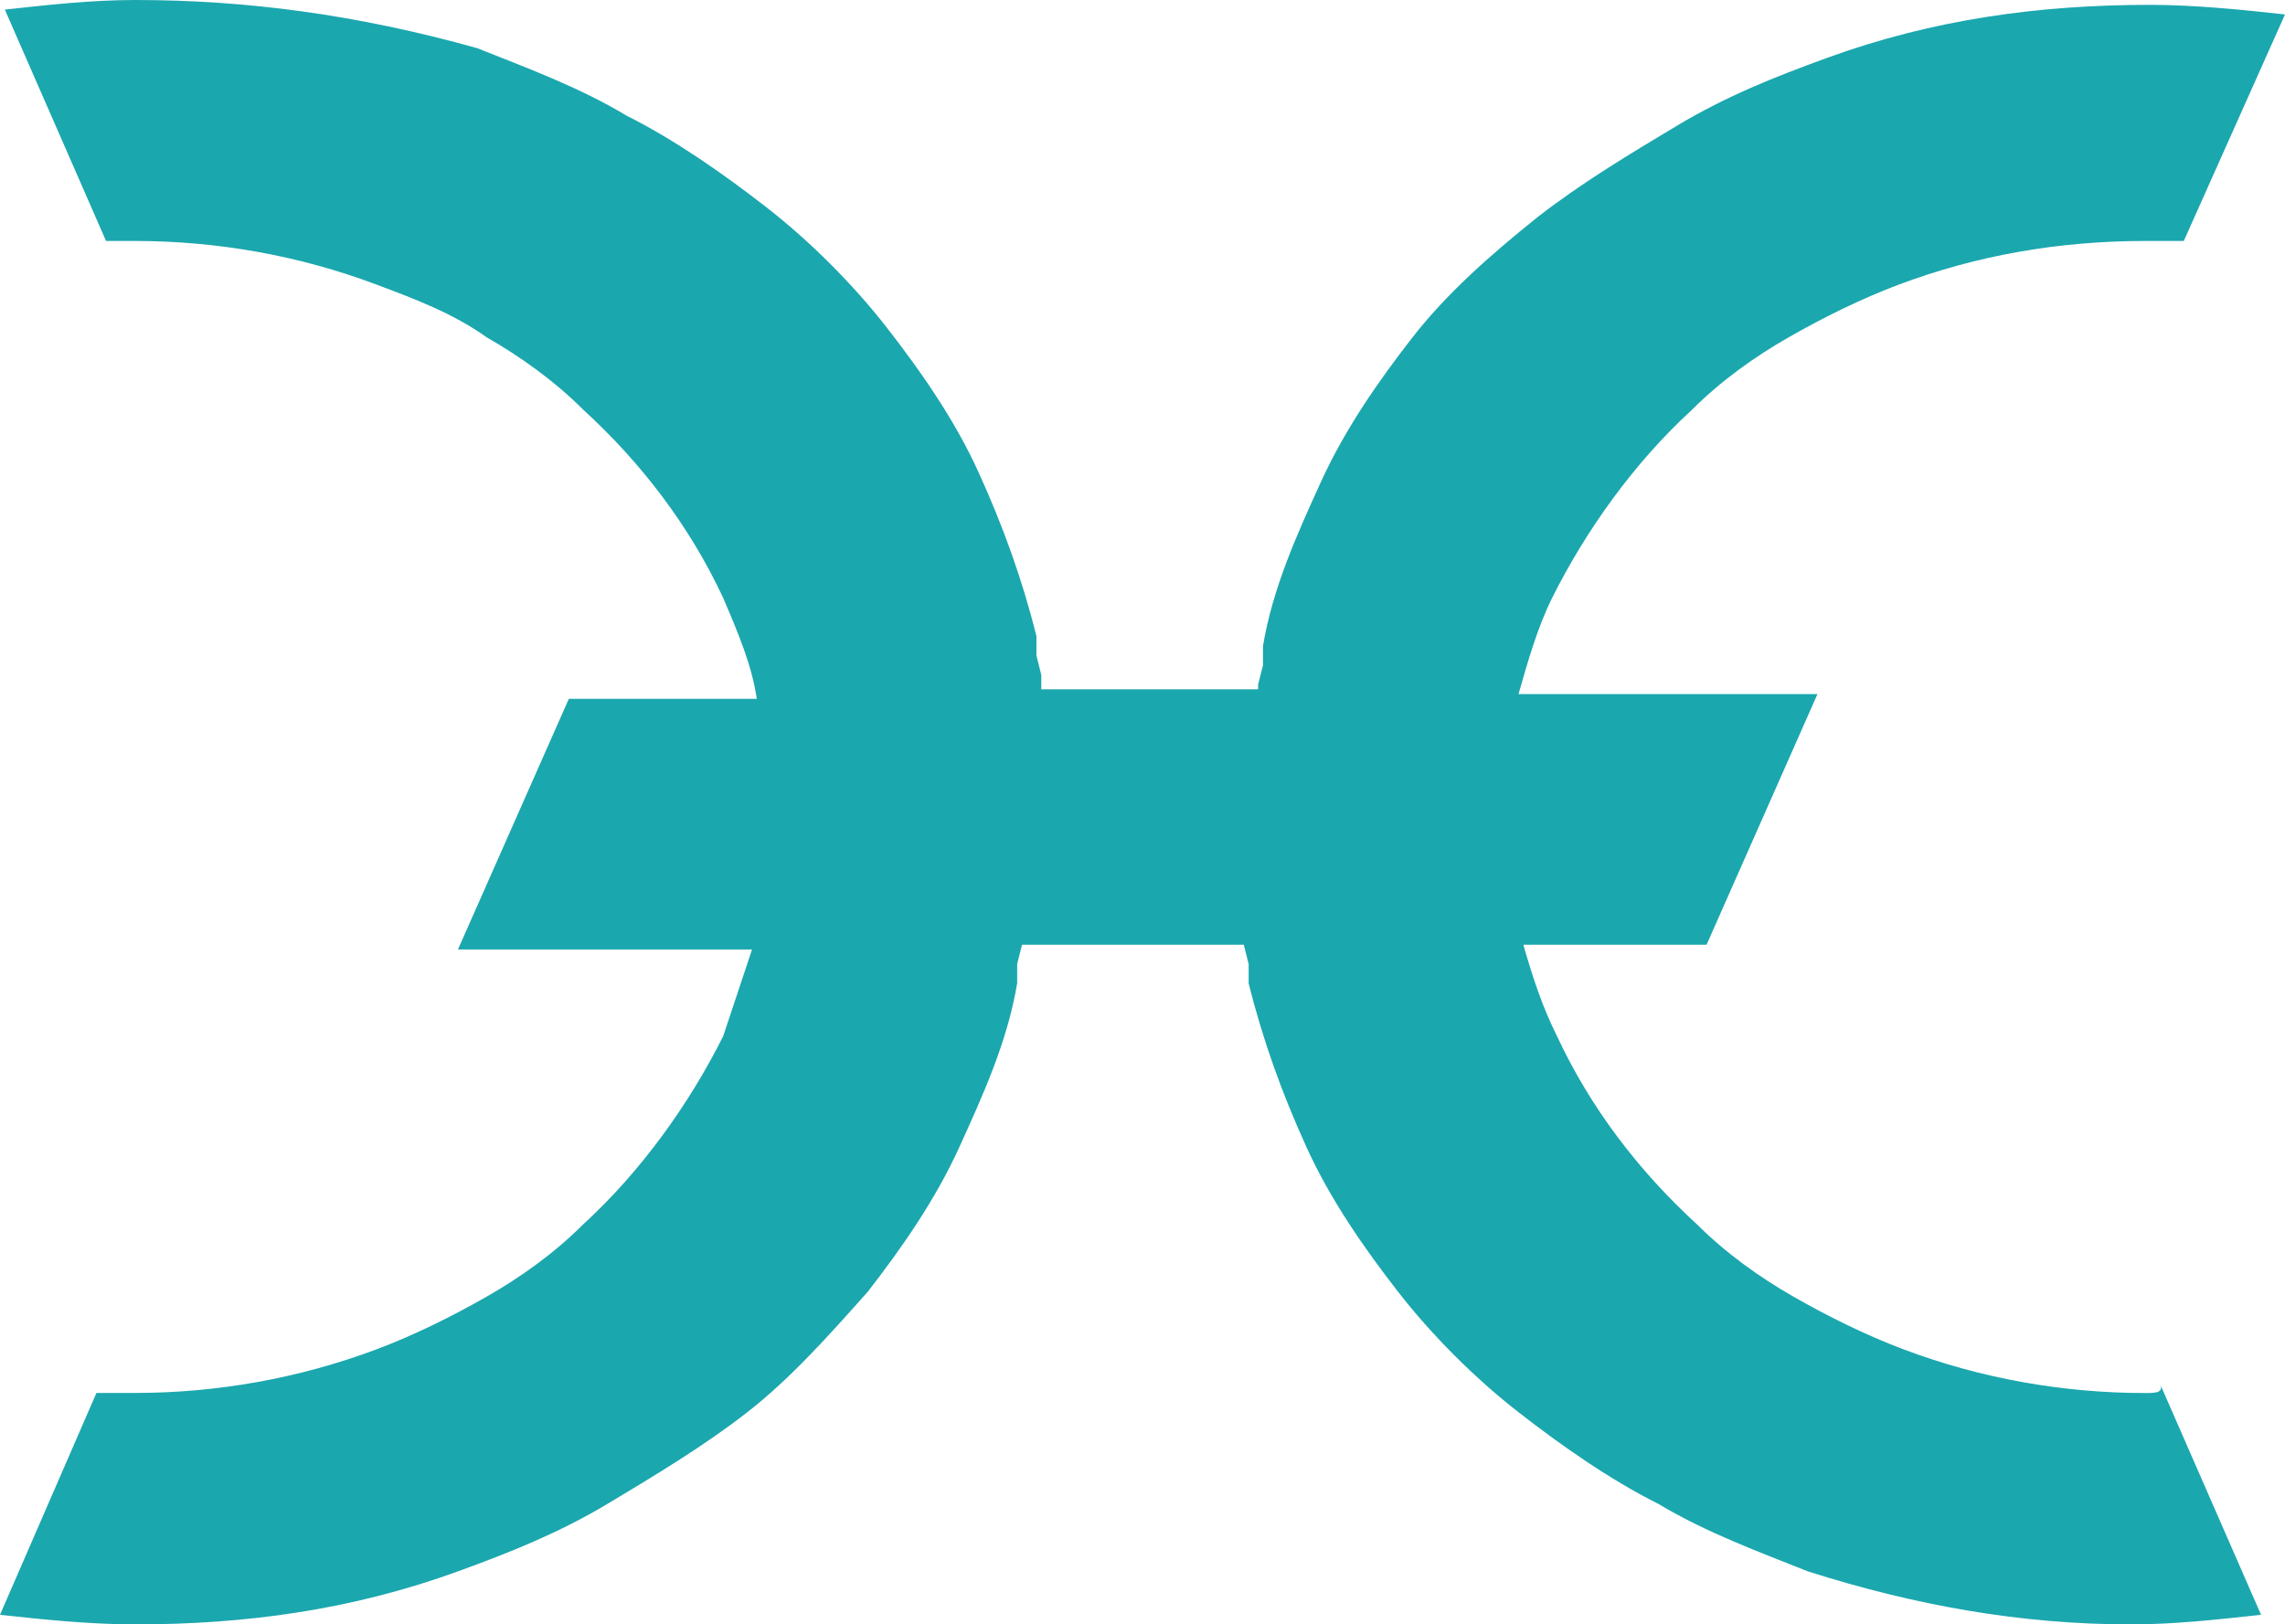
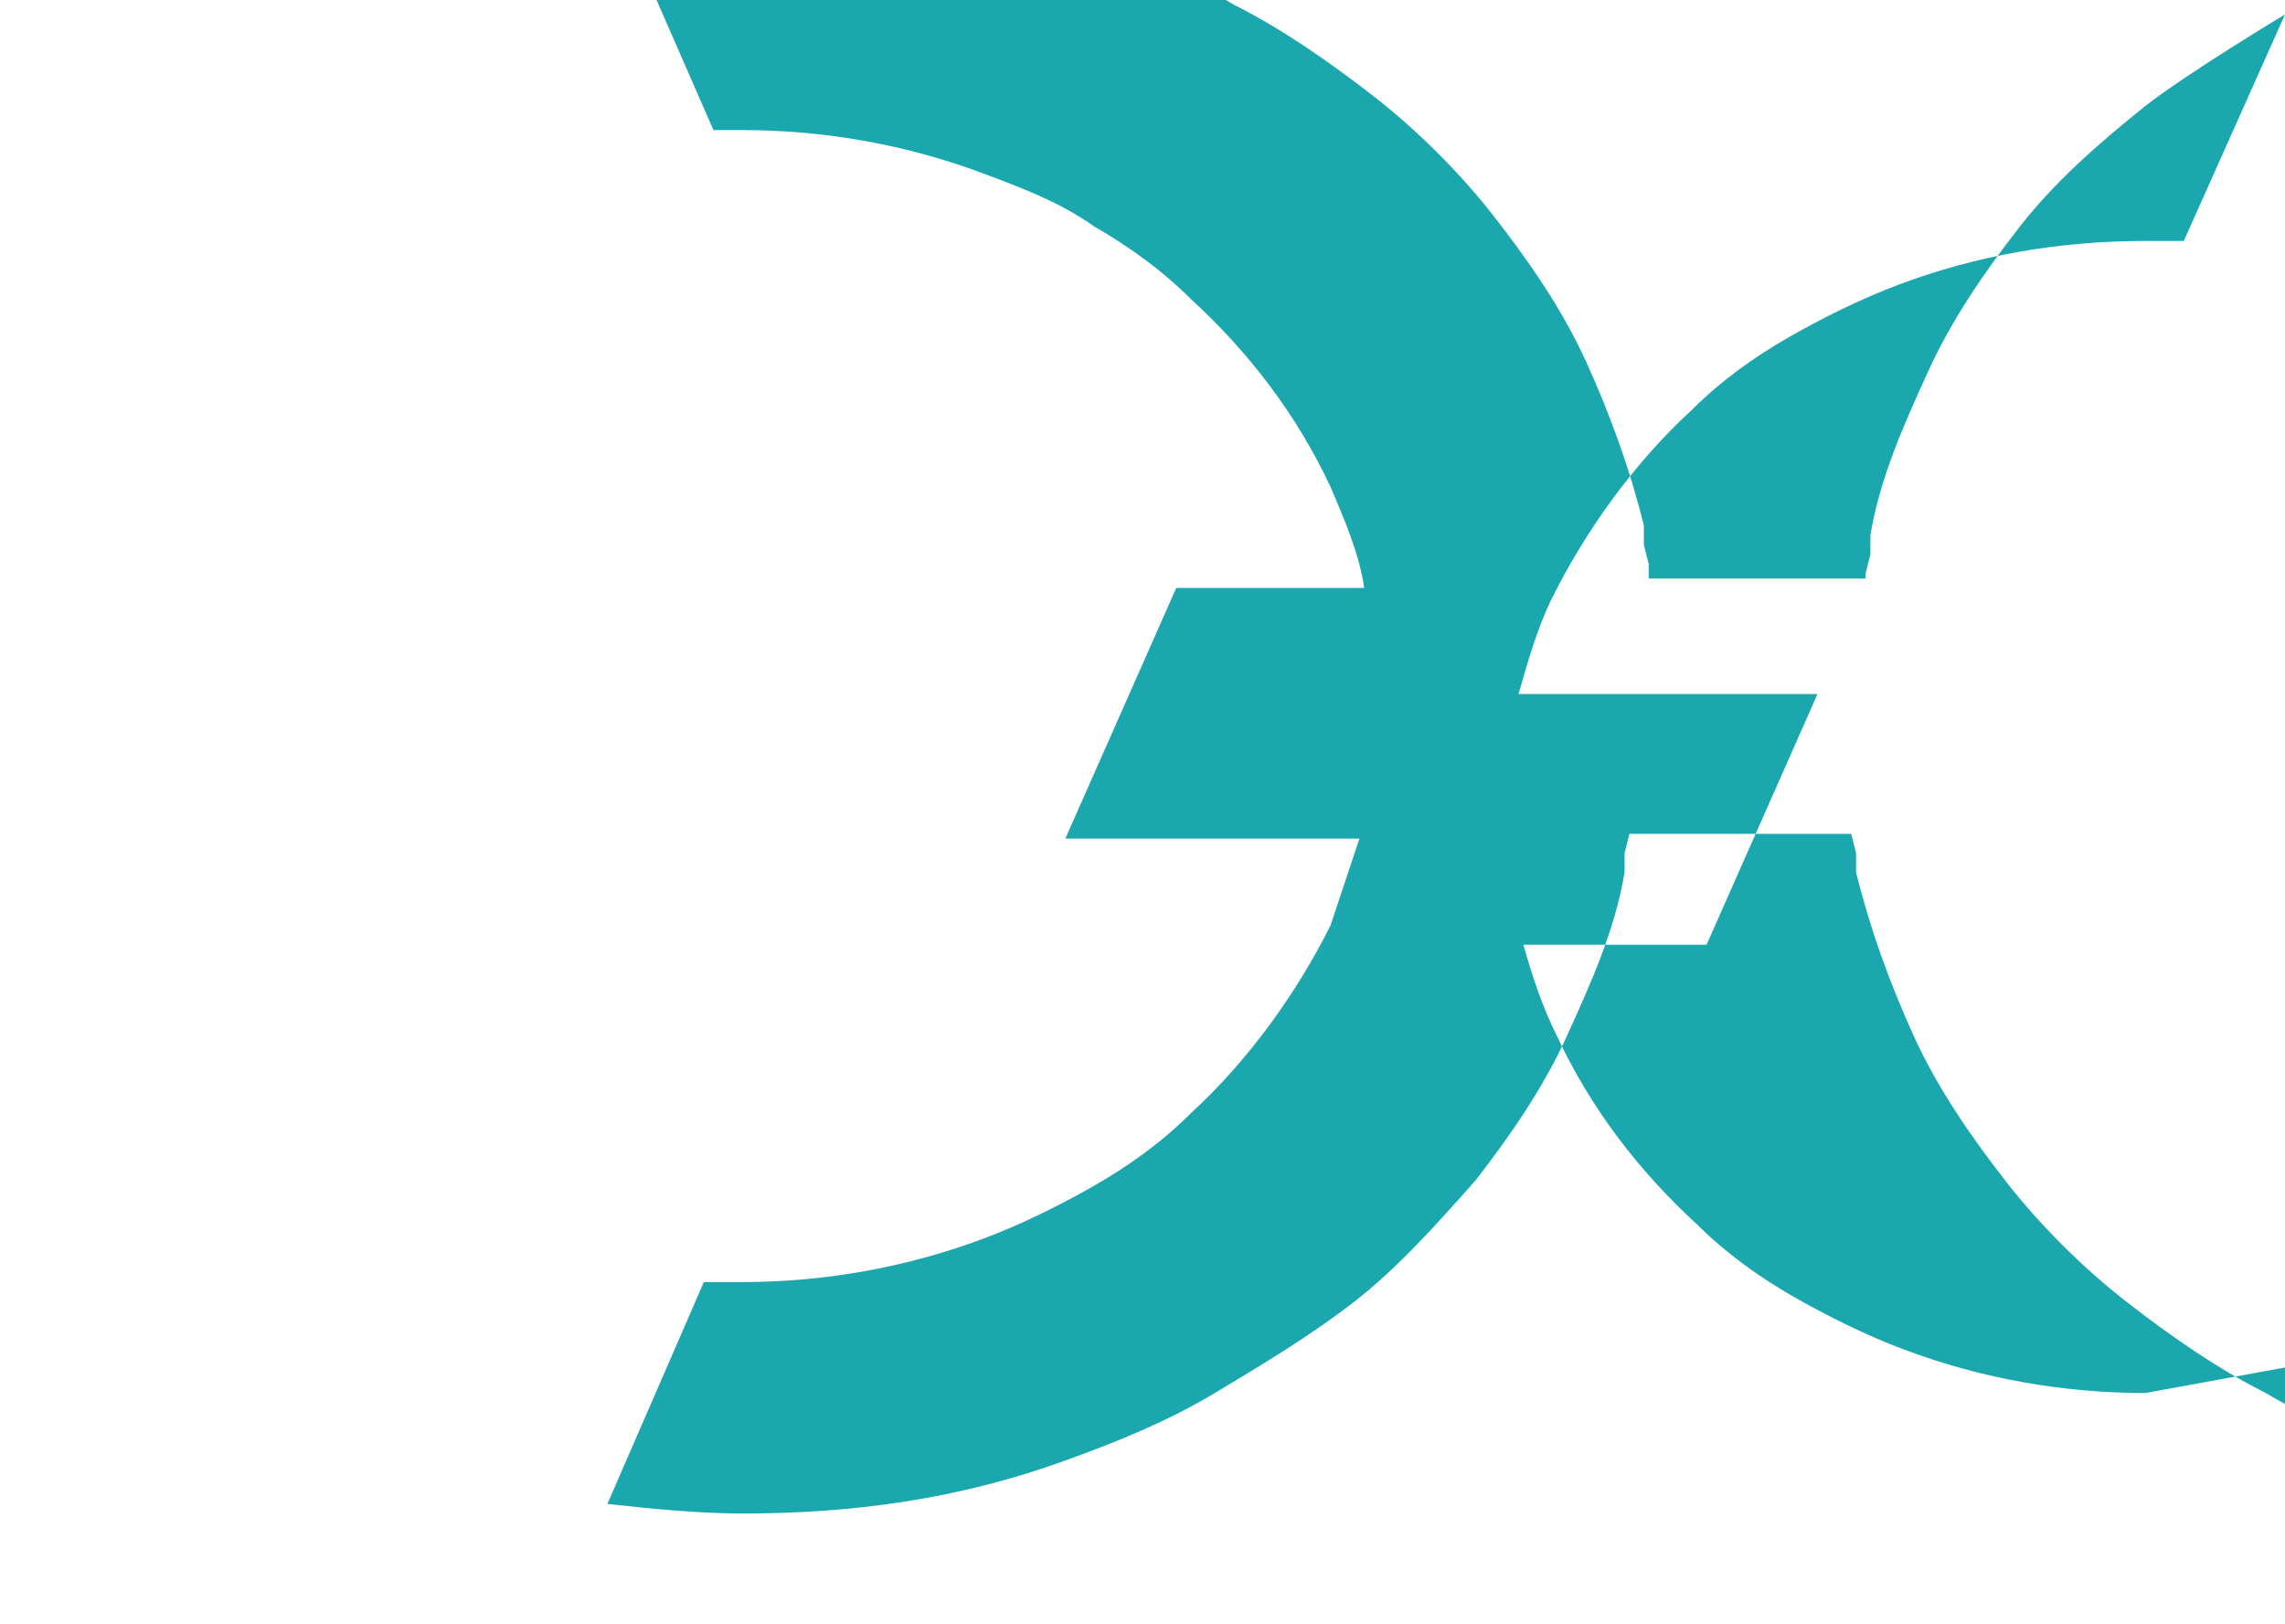
<svg xmlns="http://www.w3.org/2000/svg" enable-background="new 0 0 2499.4 1777" viewBox="0 0 2499.4 1777">
-   <path d="m2346.5 1523.9c-89.6 0-179.3-15.8-263.6-47.5-42.2-15.8-84.4-36.9-121.3-58s-73.8-47.5-105.5-79.1c-63.3-58-116-126.6-152.9-205.6-15.8-31.6-26.4-63.3-36.9-100.2h200.4l121.3-274.2h-327c10.5-36.9 21.1-73.8 36.9-105.5 36.9-73.8 89.6-147.6 152.9-205.6 31.6-31.6 68.5-58 105.5-79.1 36.9-21.1 79.1-42.2 121.3-58 84.4-31.6 174-47.5 268.9-47.5h42.2l110.7-247.8c-47.5-5.3-100.2-10.5-147.6-10.5-121.3 0-237.3 15.8-353.3 58-58 21.1-110.7 42.2-163.5 73.8s-105.5 63.3-152.9 100.2c-52.7 42.2-100.2 84.4-137.1 131.8s-73.8 100.2-100.2 158.2-52.7 116-63.3 179.3v21.1l-5.3 21.1v5.3h-237.2v-15.8l-5.3-21.1v-10.5-10.7c-15.8-63.3-36.9-121.3-63.3-179.3s-63.3-110.7-100.2-158.1c-36.9-47.5-84.4-94.9-131.8-131.8-47.5-36.9-100.2-73.8-152.9-100.2-52.7-31.7-110.7-52.8-163.5-73.9-131.8-36.9-253.1-52.7-374.4-52.7-47.4 0-94.9 5.3-142.3 10.5l110.7 253.1h31.6c89.6 0 179.3 15.8 263.6 47.5 42.2 15.8 84.4 31.6 121.3 58 36.9 21.1 73.8 47.5 105.5 79.1 63.3 58 116 126.6 152.9 205.6 15.8 36.9 31.6 73.8 36.9 110.7h-205.6l-121.3 274.2h321.7l-31.6 94.9c-36.9 73.8-89.6 147.6-152.9 205.6-31.6 31.6-68.5 58-105.5 79.1-36.9 21.1-79.1 42.2-121.3 58-84.4 31.6-174 47.5-263.6 47.5h-42.2l-105.5 242.7c47.5 5.3 100.2 10.5 147.6 10.5 121.3 0 237.3-15.8 353.3-58 58-21.1 110.7-42.2 163.5-73.8 52.7-31.6 105.5-63.3 152.9-100.2s89.6-84.4 131.8-131.8c36.9-47.5 73.8-100.2 100.2-158.2s52.7-116 63.3-179.3v-21.1l5.3-21.1h242.6l5.3 21.1v21.1c15.8 63.3 36.9 121.3 63.3 179.3s63.3 110.7 100.2 158.2 84.4 94.9 131.8 131.8 100.2 73.8 152.9 100.2c52.7 31.6 110.7 52.7 163.5 73.8 116 36.9 232 58 353.3 58 47.5 0 94.9-5.3 142.4-10.5l-110.7-253.1c5.1 10.5-5.5 10.5-16 10.5z" fill="#1ba7ae" />
+   <path d="m2346.5 1523.9c-89.6 0-179.3-15.8-263.6-47.5-42.2-15.8-84.4-36.9-121.3-58s-73.8-47.5-105.5-79.1c-63.3-58-116-126.6-152.9-205.6-15.8-31.6-26.4-63.3-36.9-100.2h200.4l121.3-274.2h-327c10.5-36.9 21.1-73.8 36.9-105.5 36.9-73.8 89.6-147.6 152.9-205.6 31.6-31.6 68.5-58 105.5-79.1 36.9-21.1 79.1-42.2 121.3-58 84.4-31.6 174-47.5 268.9-47.5h42.2l110.7-247.8s-105.5 63.3-152.9 100.2c-52.7 42.2-100.2 84.4-137.1 131.8s-73.8 100.2-100.2 158.2-52.7 116-63.3 179.3v21.1l-5.3 21.1v5.3h-237.2v-15.8l-5.3-21.1v-10.5-10.7c-15.8-63.3-36.9-121.3-63.3-179.3s-63.3-110.7-100.2-158.1c-36.9-47.5-84.4-94.9-131.8-131.8-47.5-36.9-100.2-73.8-152.9-100.2-52.7-31.7-110.7-52.8-163.5-73.9-131.8-36.9-253.1-52.7-374.4-52.7-47.4 0-94.9 5.3-142.3 10.5l110.7 253.1h31.6c89.6 0 179.3 15.8 263.6 47.5 42.2 15.8 84.4 31.6 121.3 58 36.9 21.1 73.8 47.5 105.5 79.1 63.3 58 116 126.6 152.9 205.6 15.8 36.9 31.6 73.8 36.9 110.7h-205.6l-121.3 274.2h321.7l-31.6 94.9c-36.9 73.8-89.6 147.6-152.9 205.6-31.6 31.6-68.5 58-105.5 79.1-36.9 21.1-79.1 42.2-121.3 58-84.4 31.6-174 47.5-263.6 47.5h-42.2l-105.5 242.7c47.5 5.3 100.2 10.5 147.6 10.5 121.3 0 237.3-15.8 353.3-58 58-21.1 110.7-42.2 163.5-73.8 52.7-31.6 105.5-63.3 152.9-100.2s89.6-84.4 131.8-131.8c36.9-47.5 73.8-100.2 100.2-158.2s52.7-116 63.3-179.3v-21.1l5.3-21.1h242.6l5.3 21.1v21.1c15.8 63.3 36.9 121.3 63.3 179.3s63.3 110.7 100.2 158.2 84.4 94.9 131.8 131.8 100.2 73.8 152.9 100.2c52.7 31.6 110.7 52.7 163.5 73.8 116 36.9 232 58 353.3 58 47.5 0 94.9-5.3 142.4-10.5l-110.7-253.1c5.1 10.5-5.5 10.5-16 10.5z" fill="#1ba7ae" />
</svg>